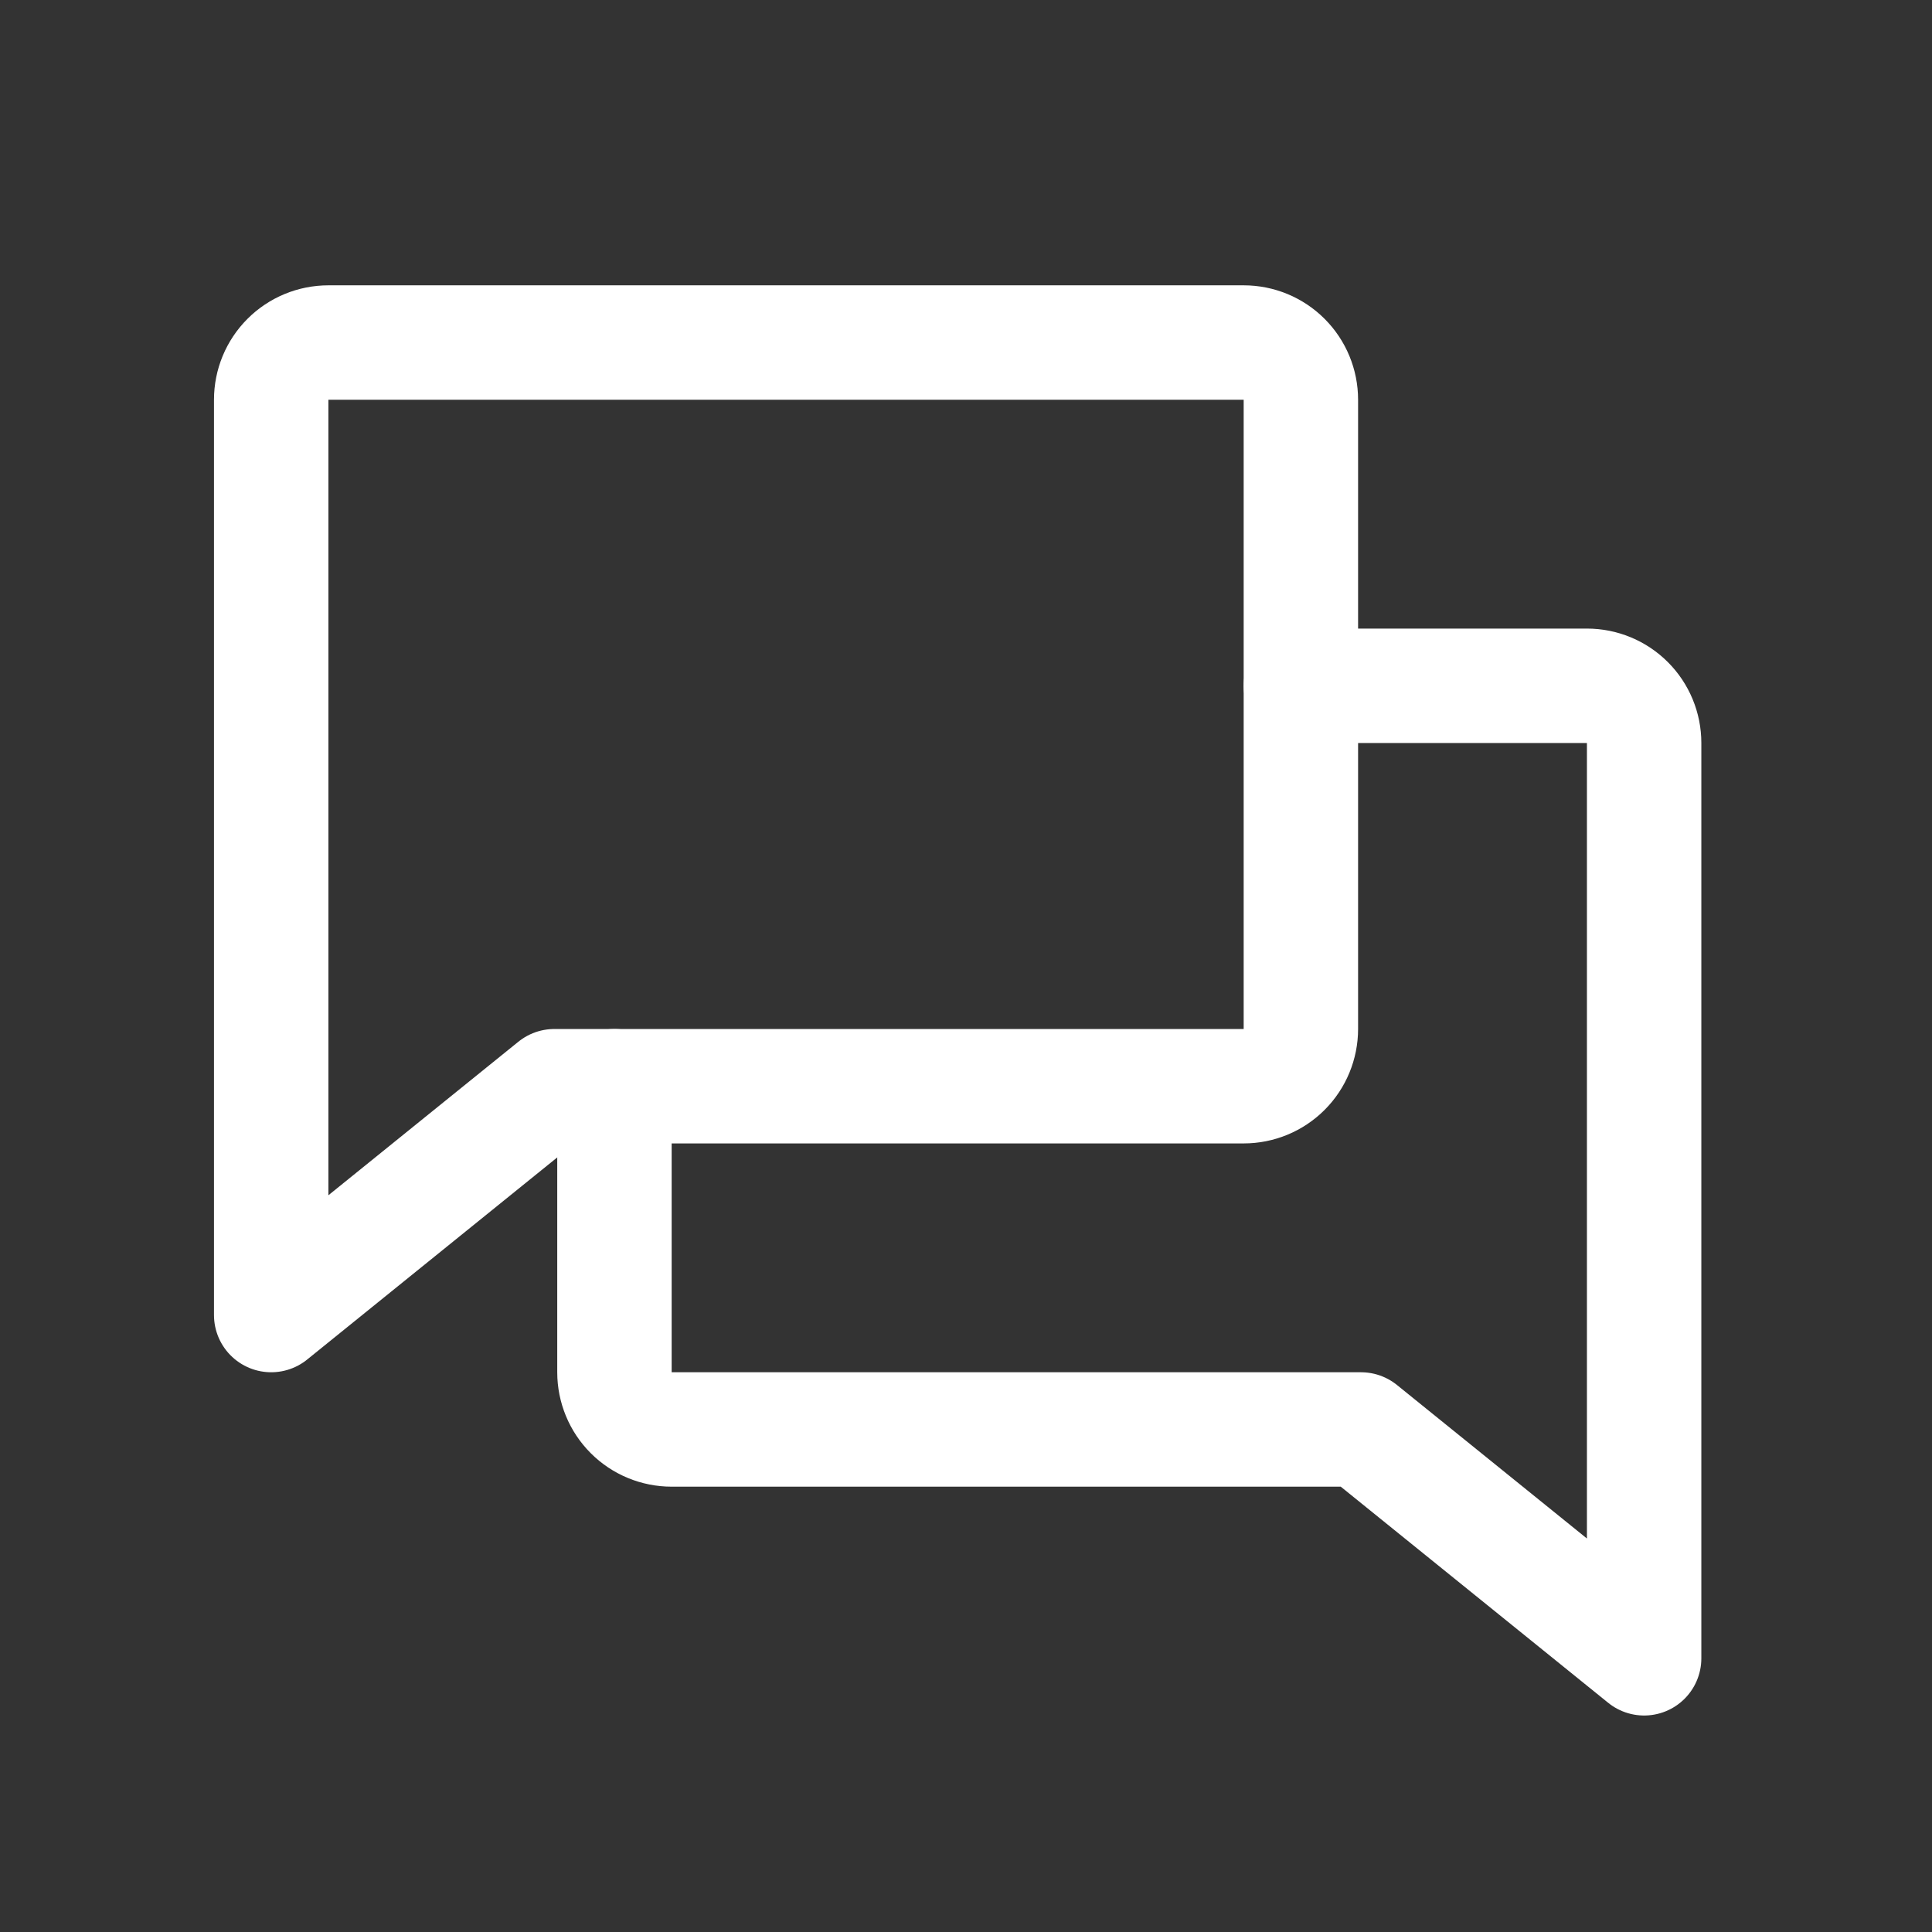
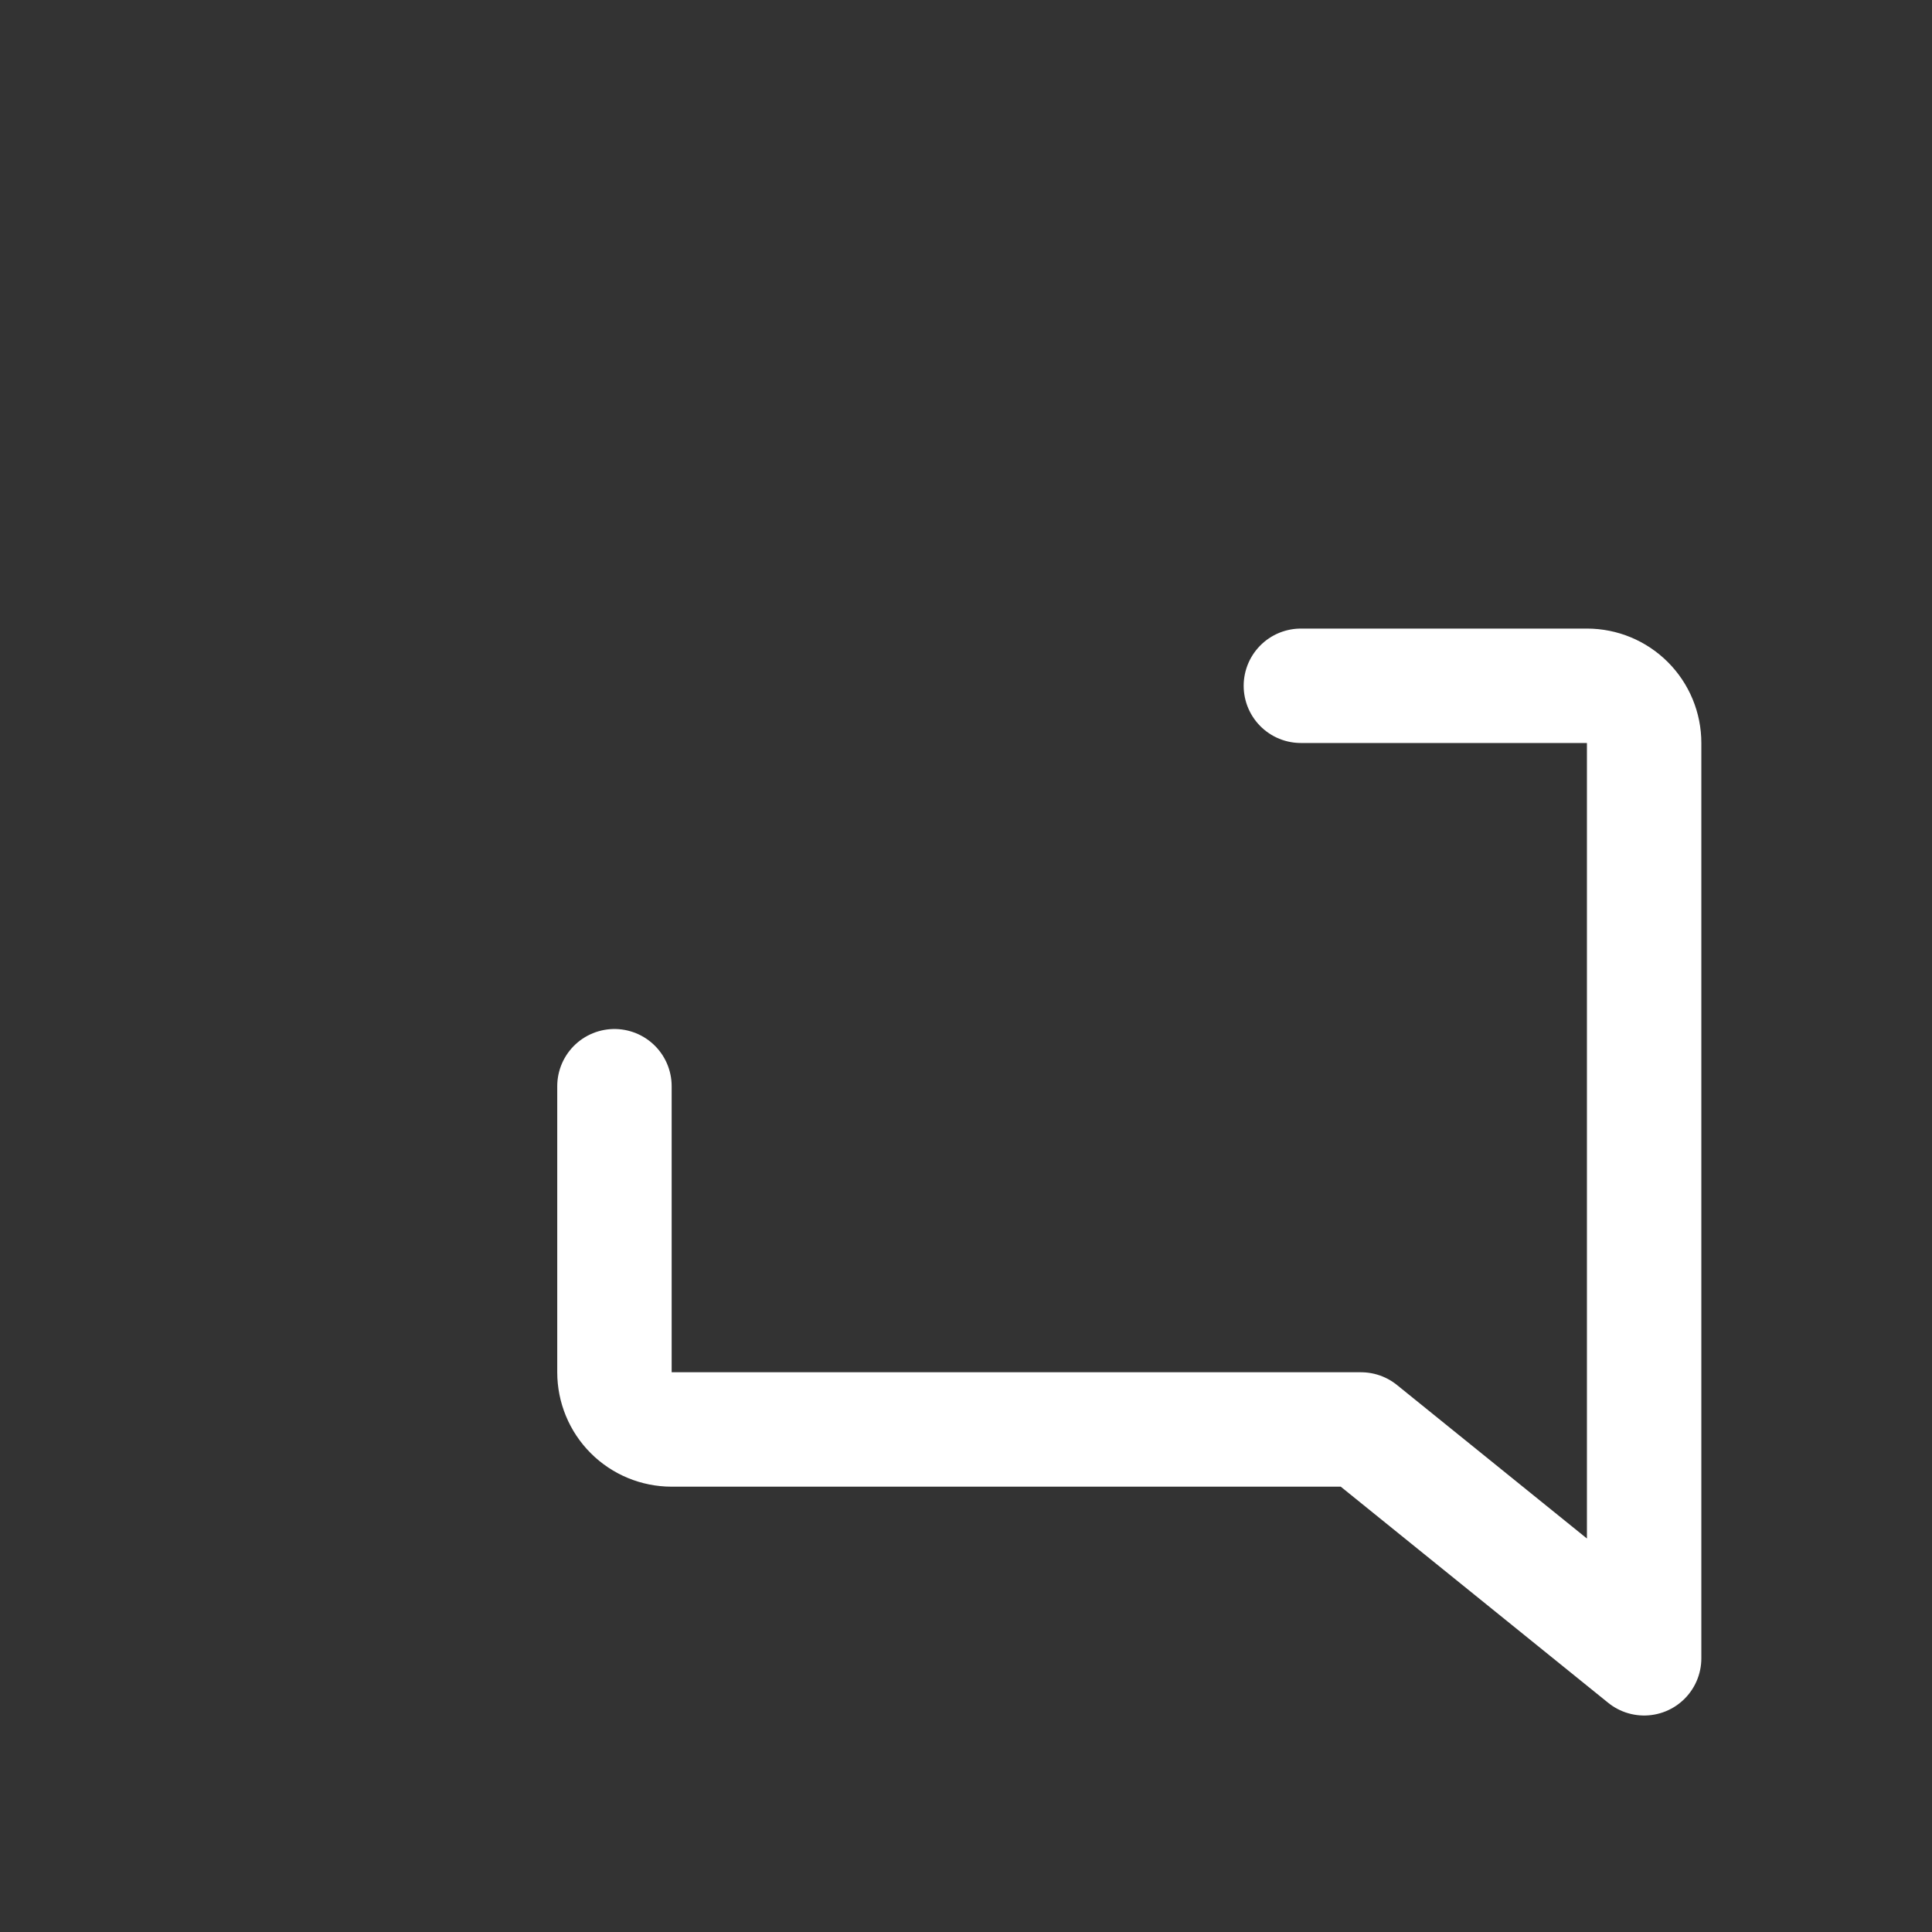
<svg xmlns="http://www.w3.org/2000/svg" width="27" height="27" viewBox="0 0 27 27" fill="none">
  <rect x="0" y="0" width="27" height="27" fill="#333333" stroke="none" />
-   <path d="M7.747 15.18L3.79 18.378V5.586C3.79 5.374 3.874 5.171 4.024 5.021C4.174 4.871 4.377 4.787 4.59 4.787H17.381C17.593 4.787 17.796 4.871 17.946 5.021C18.096 5.171 18.18 5.374 18.18 5.586V14.38C18.18 14.592 18.096 14.796 17.946 14.946C17.796 15.096 17.593 15.18 17.381 15.18H7.747Z" stroke="white" stroke-width="1.599" stroke-linecap="round" stroke-linejoin="round" />
  <path d="M8.587 15.18V19.177C8.587 19.389 8.671 19.593 8.821 19.743C8.971 19.893 9.174 19.977 9.386 19.977H19.02L22.977 23.175V10.383C22.977 10.171 22.893 9.968 22.743 9.818C22.593 9.668 22.39 9.584 22.178 9.584H18.18" stroke="white" stroke-width="1.599" stroke-linecap="round" stroke-linejoin="round" />
</svg>